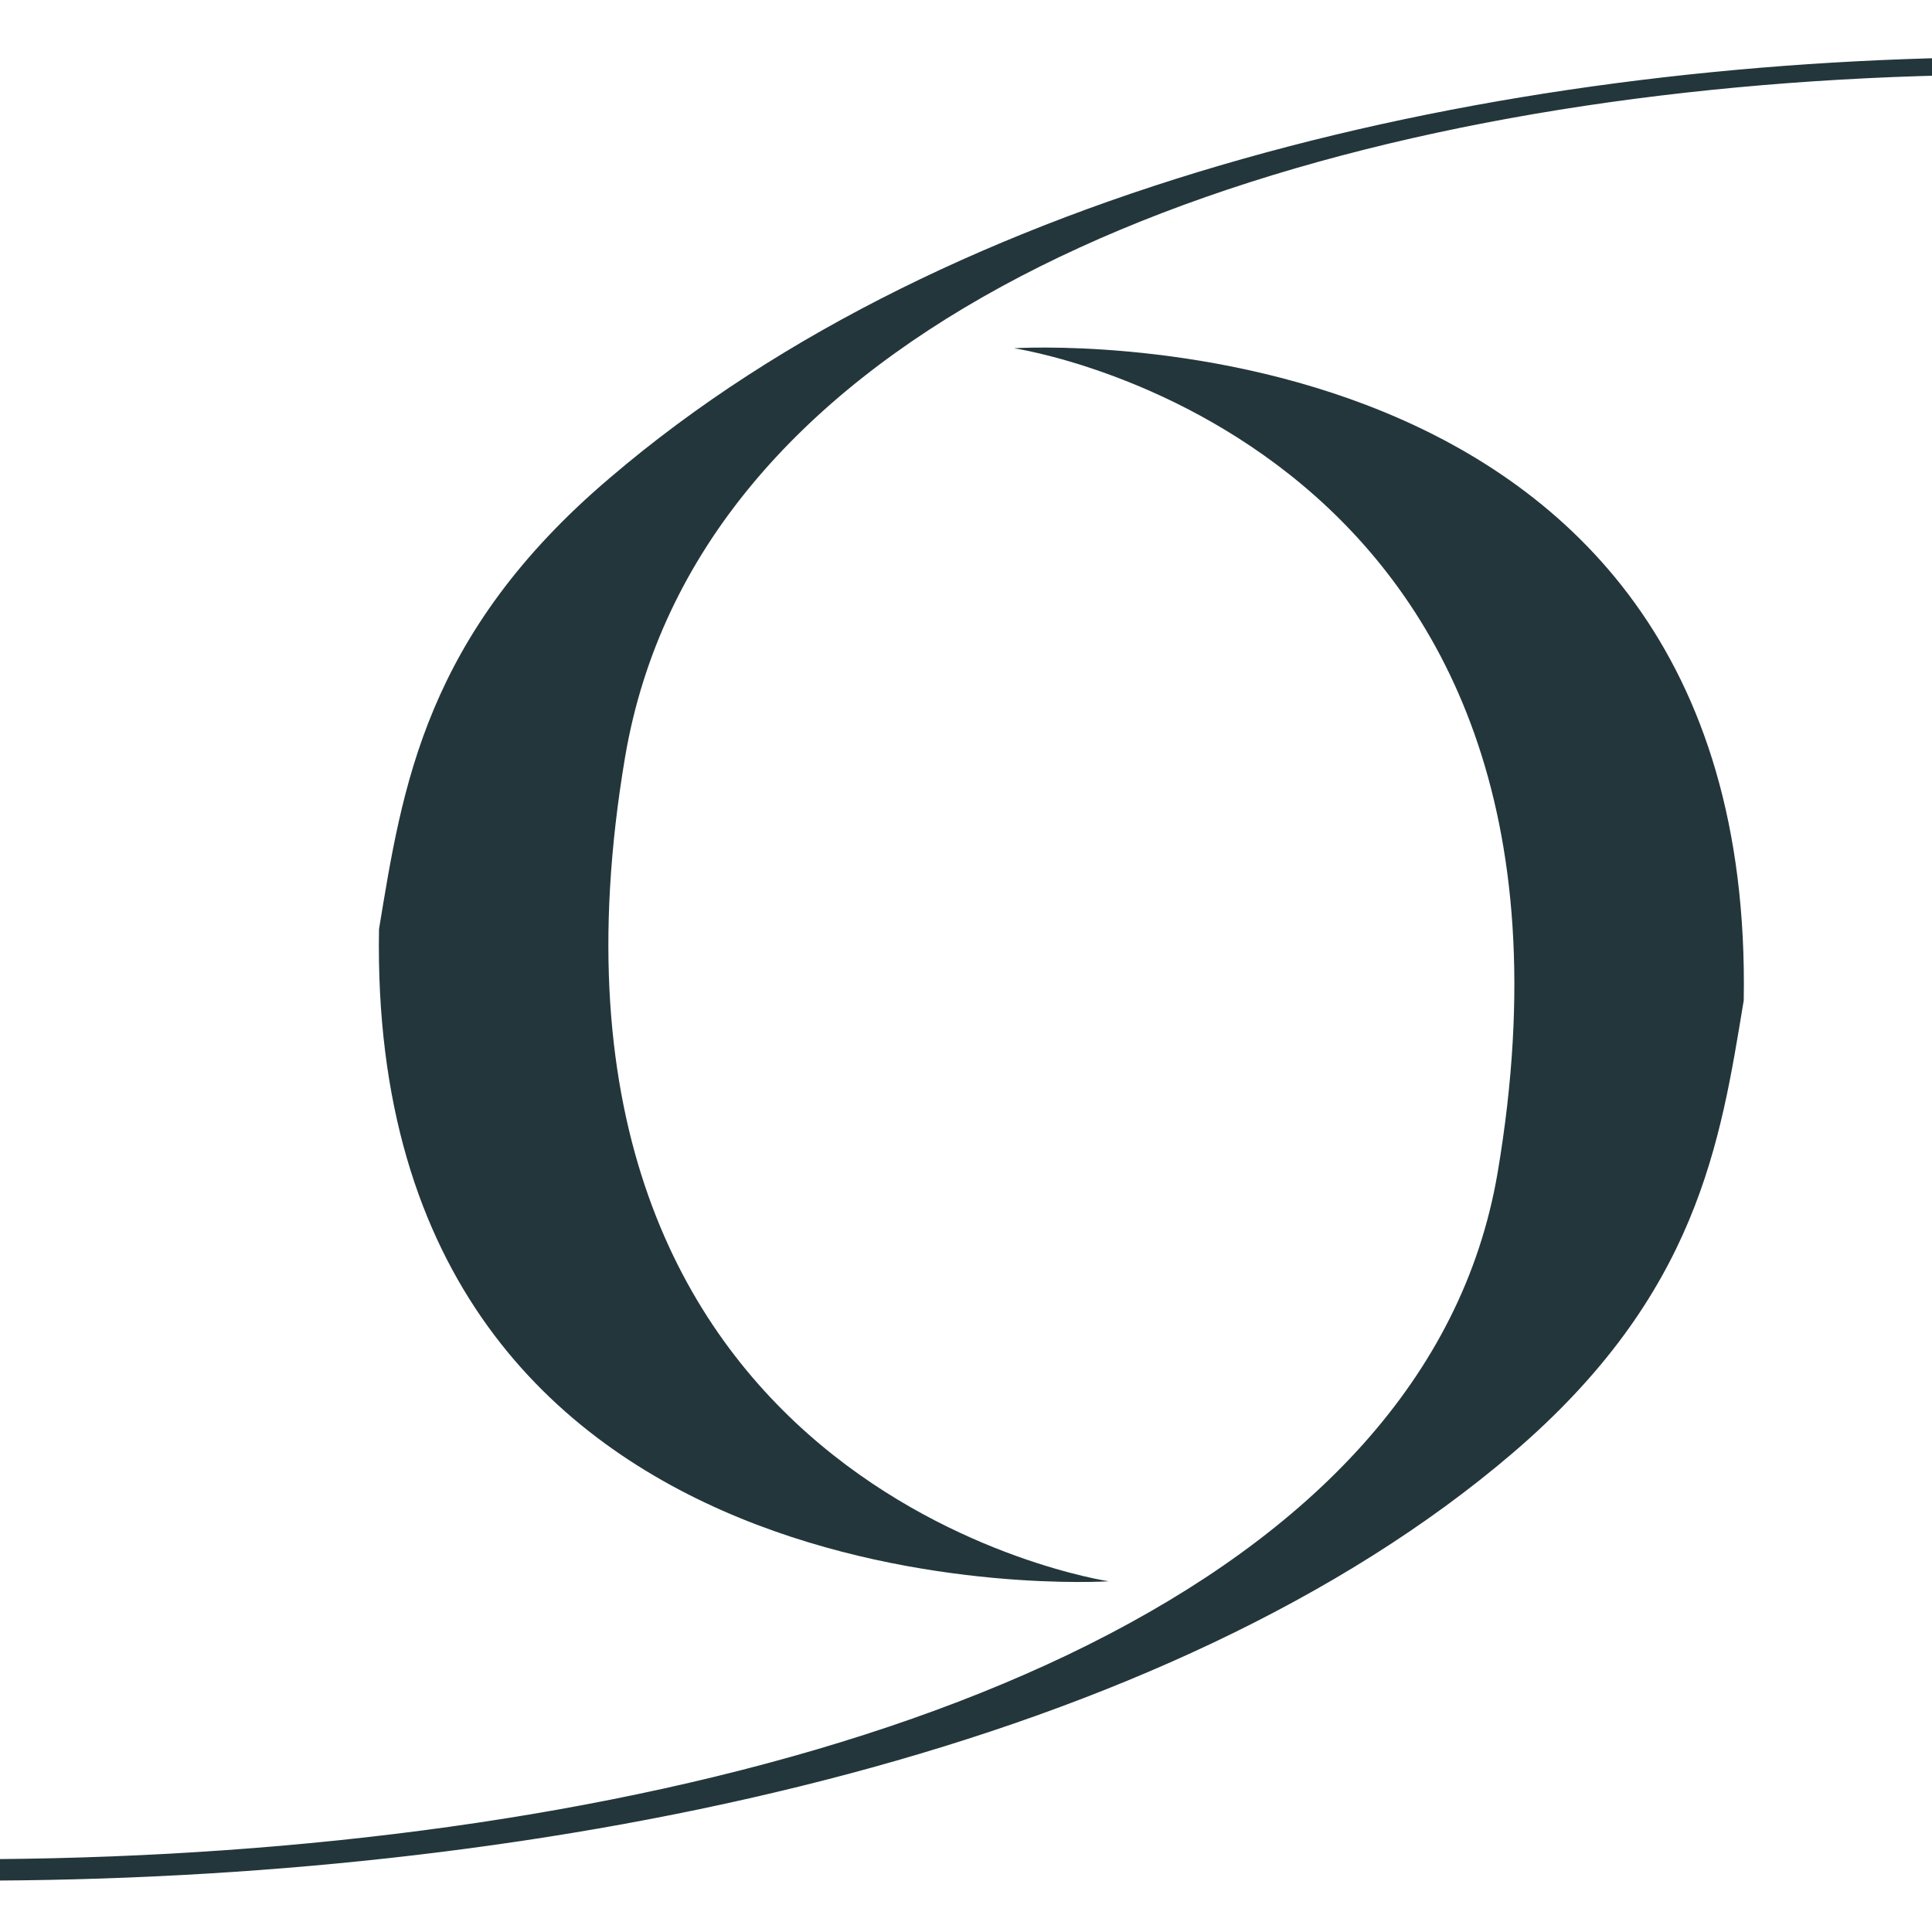
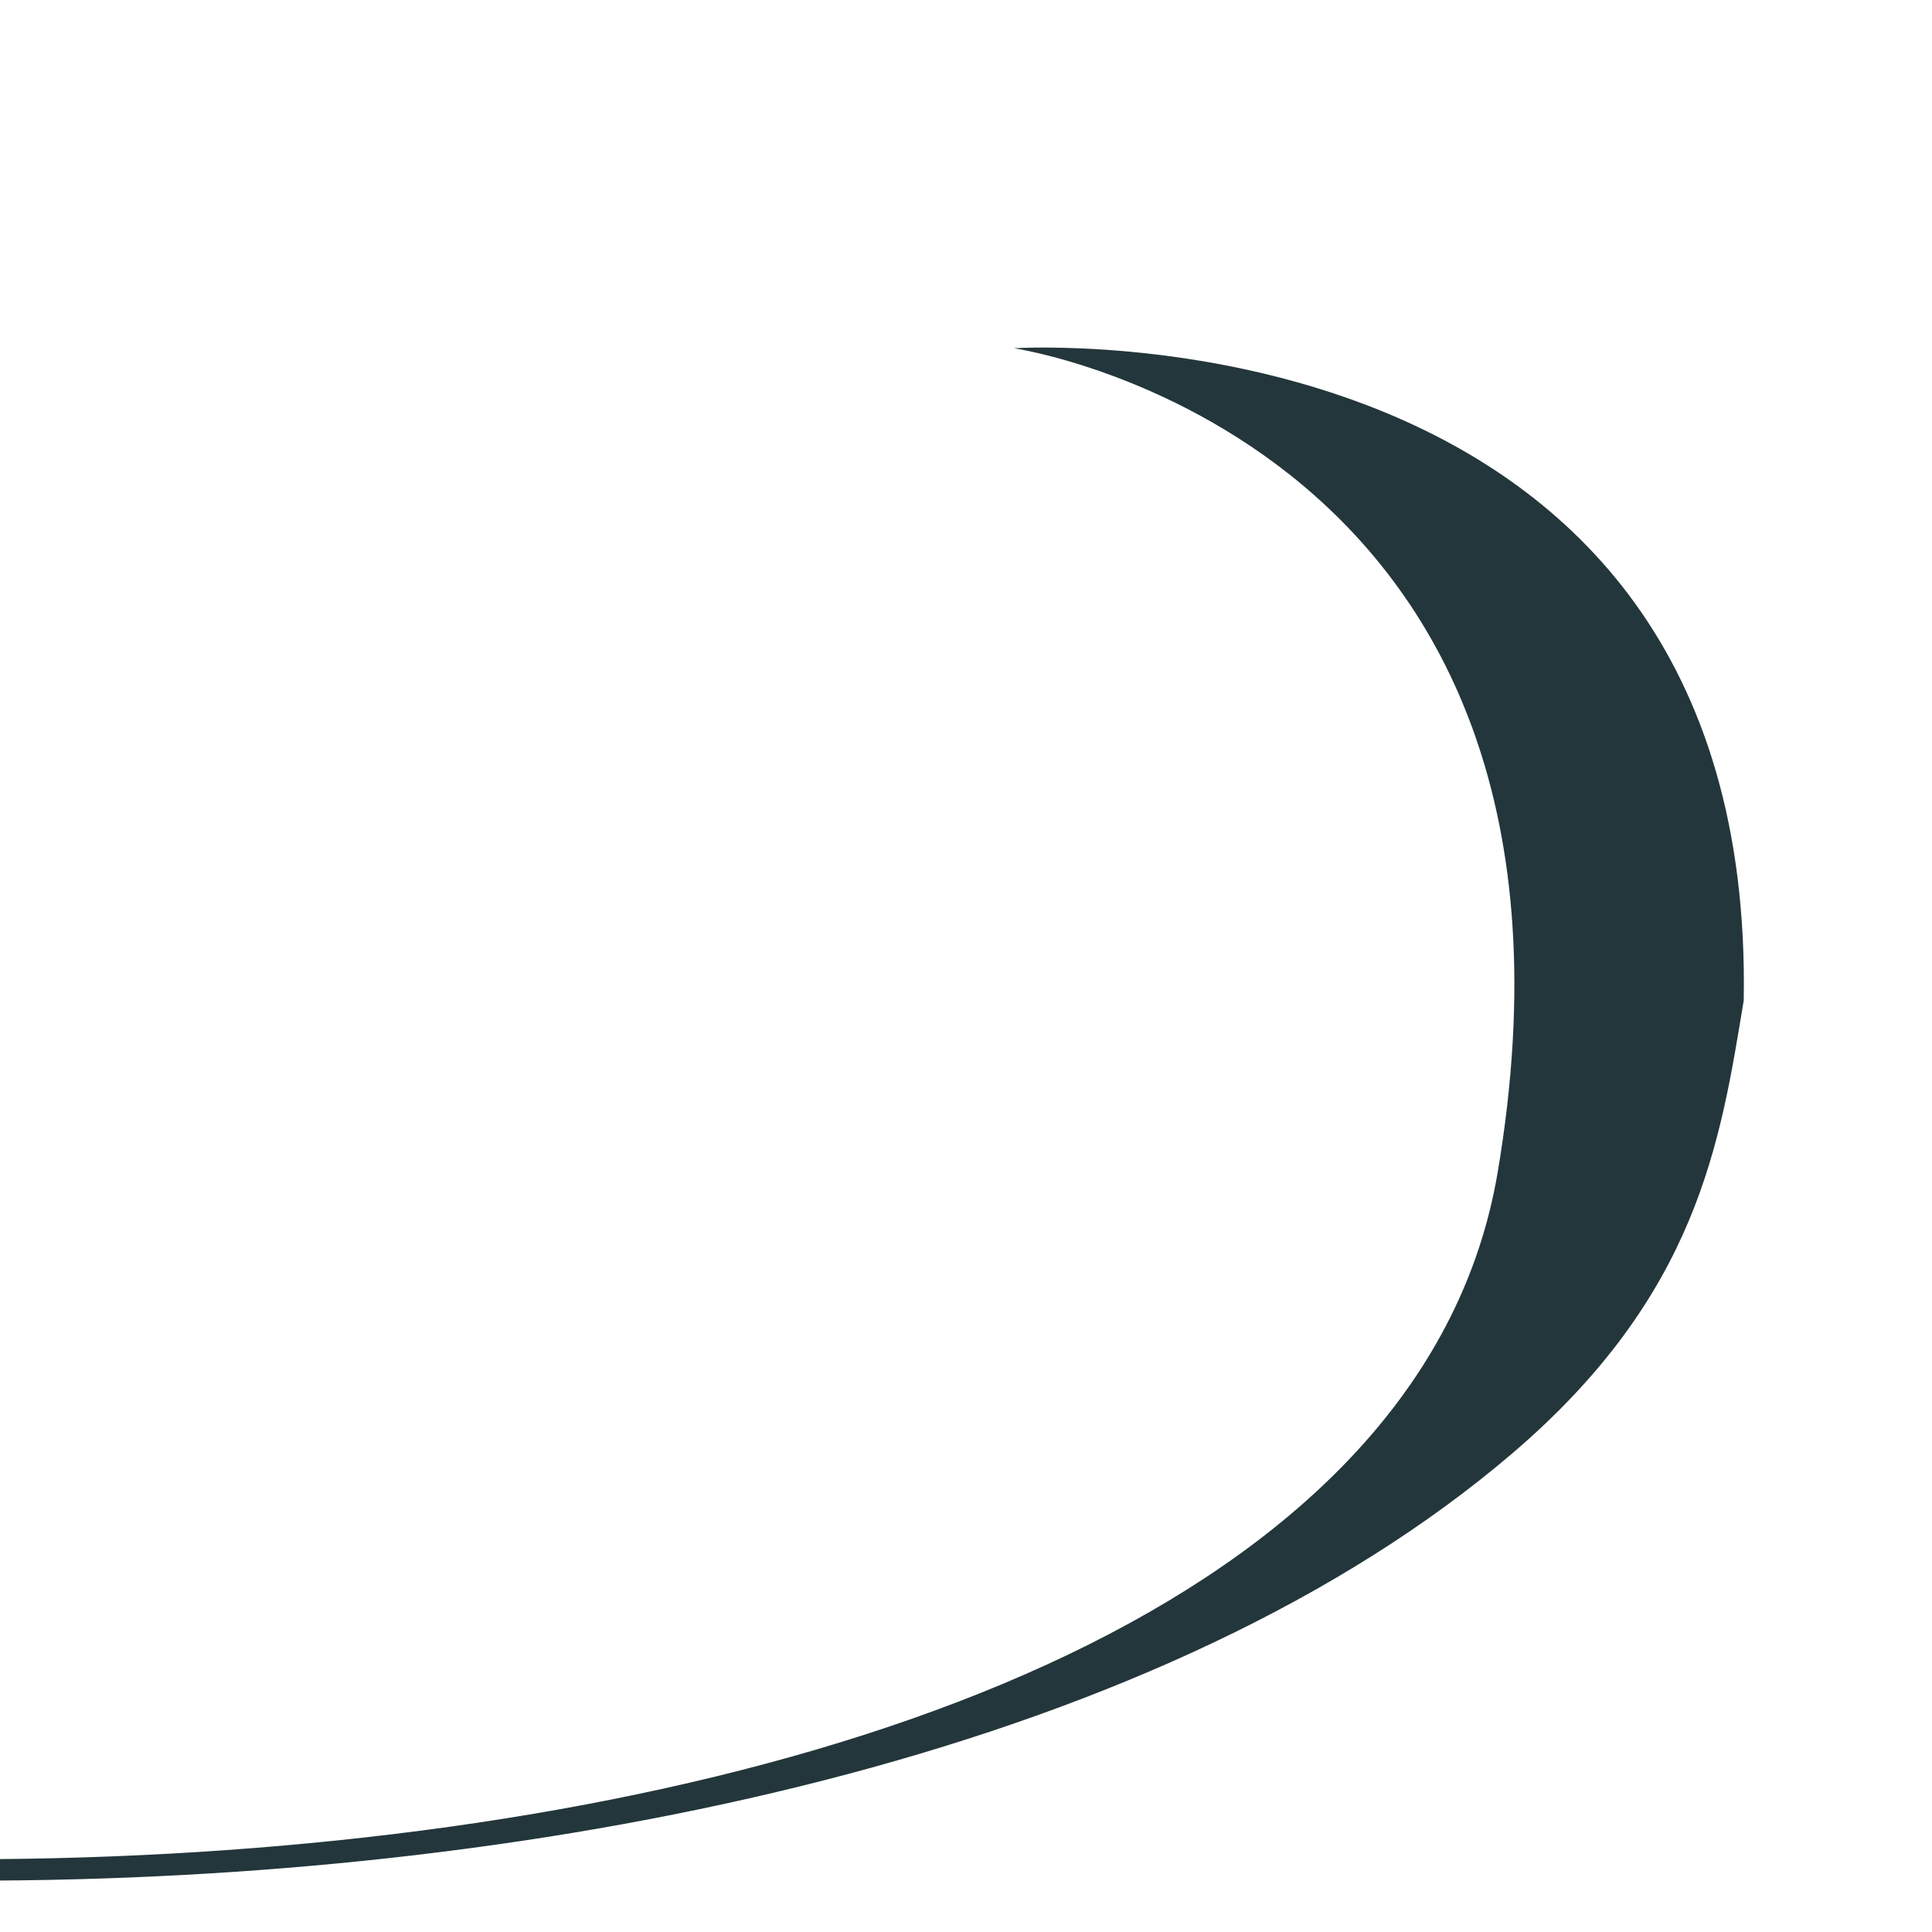
<svg xmlns="http://www.w3.org/2000/svg" version="1.1" id="Layer_1" x="0px" y="0px" viewBox="0 0 157 157" style="enable-background:new 0 0 157 157;" xml:space="preserve">
  <style type="text/css">
	.st0{fill:#23363B;}
</style>
  <desc>Created with Sketch.</desc>
  <path class="st0" d="M-104,129c35.4,30.4,171.2,36.7,226.9-10.9c15.1-12.9,16.9-25.3,18.8-36.8c1-56.9-59.3-53-59.3-53  s49.4,7.3,39.3,67C110.3,162.4-55.1,162.8-104,129" />
-   <path class="st0" d="M260,28.9C224.6-1.4,105.3-8.8,49.6,38.8C34.5,51.6,32.7,64,30.8,75.5c-1,56.9,59.3,53,59.3,53  s-49.4-7.3-39.3-67c11.4-67,160-67,208.9-33.2" />
</svg>